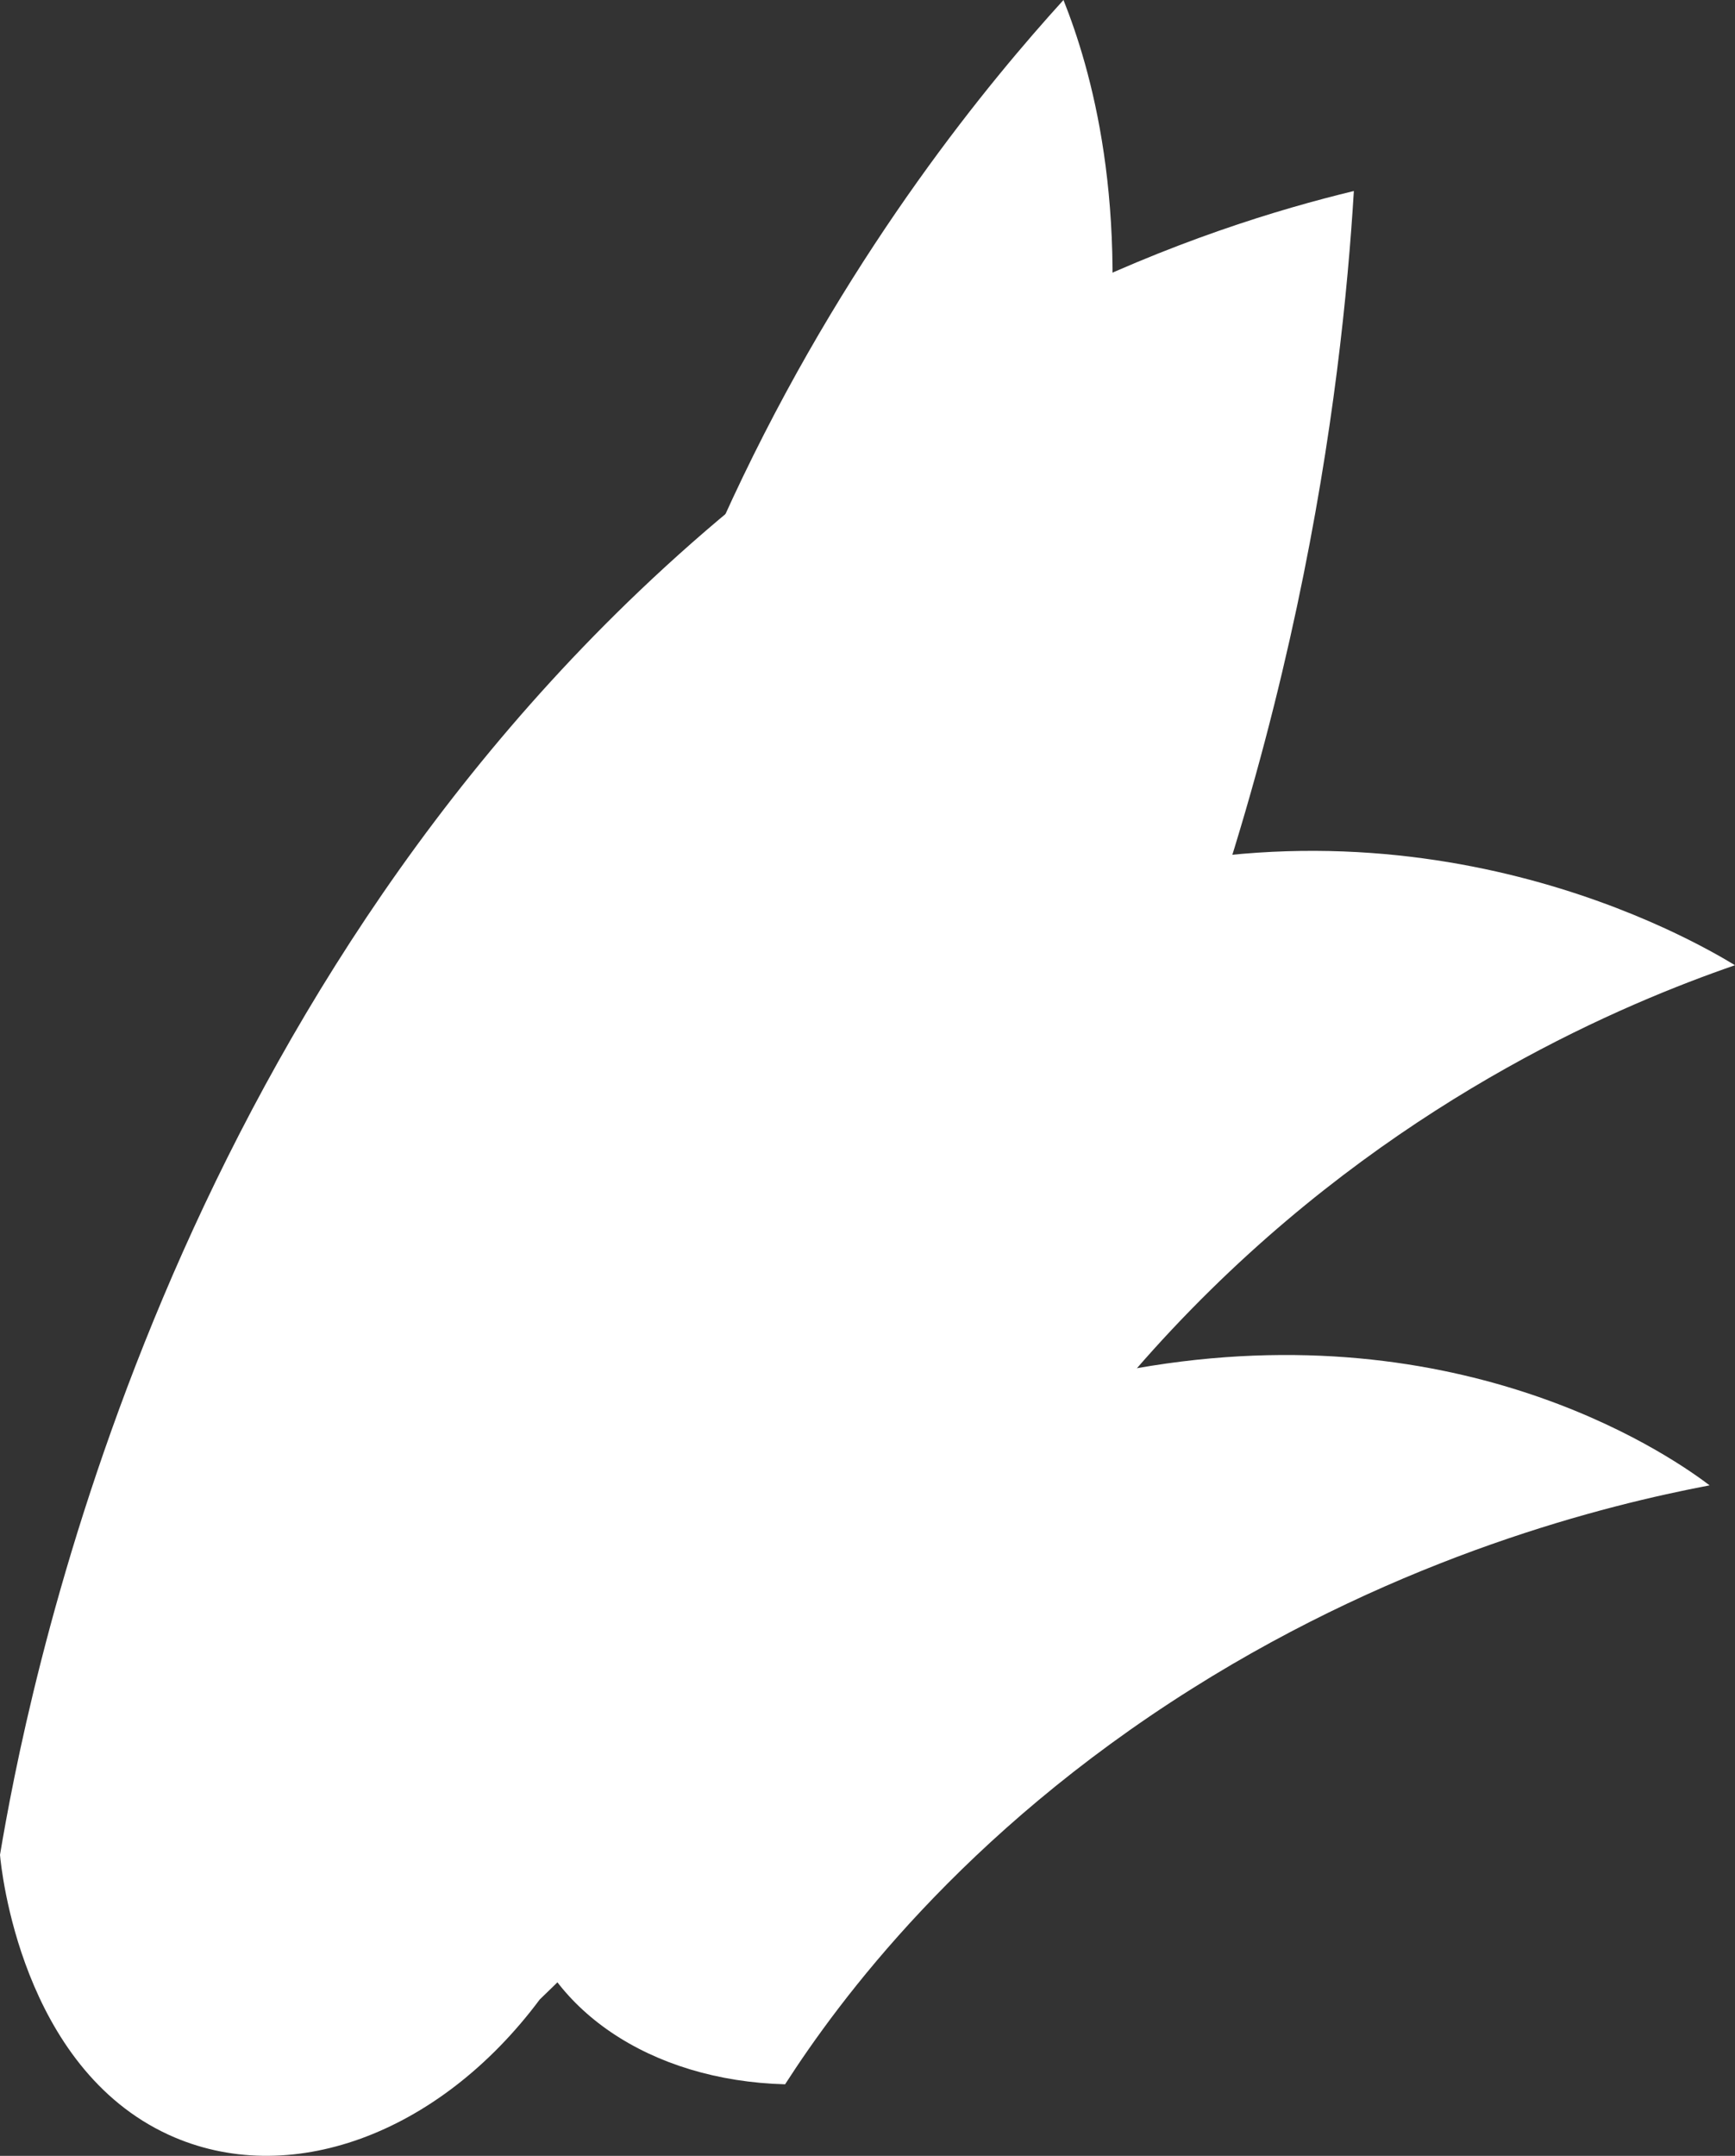
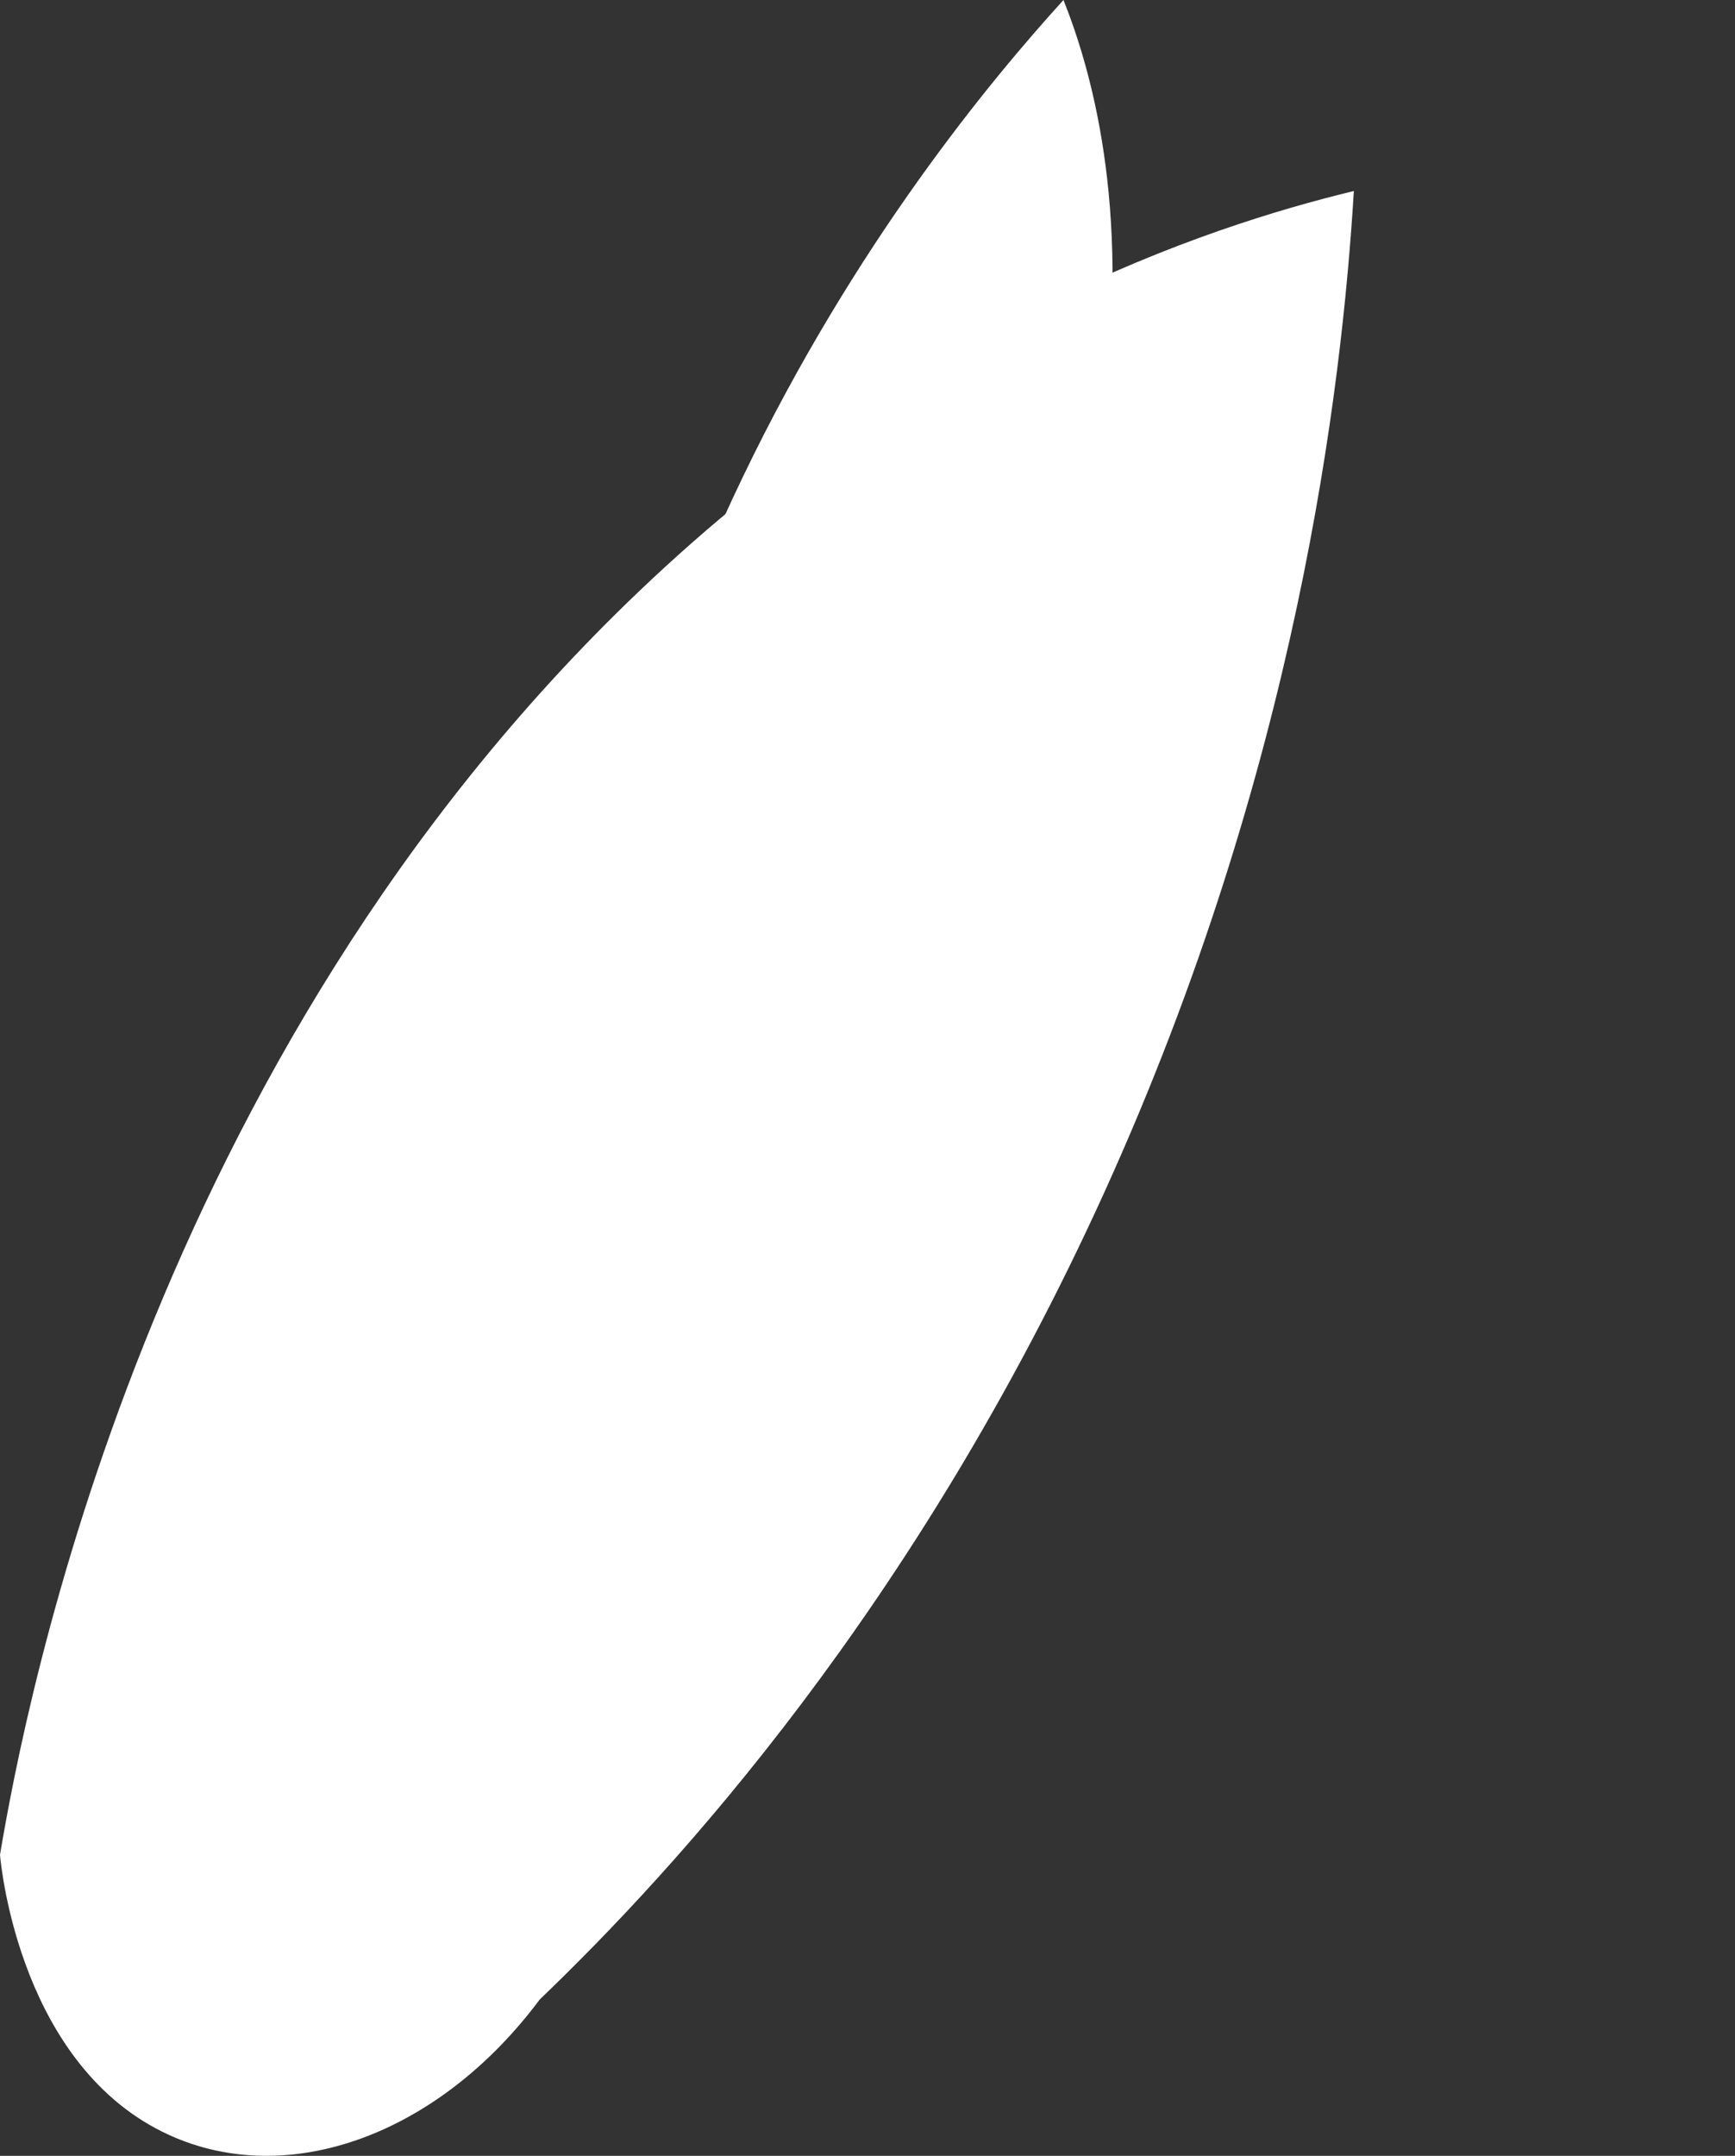
<svg xmlns="http://www.w3.org/2000/svg" id="Layer_2" viewBox="0 0 709.14 880.69">
  <rect x="0" y="0" width="709.14" height="880.69" fill="#333333" stroke="none" />
  <defs>
    <style>.cls-1{fill:#fff;stroke-width:0px;}</style>
  </defs>
  <g id="Layer_2-2">
    <g id="Layer_7">
      <path class="cls-1" d="M434.67,0c-30.06,33.08-85.17,99.47-131.06,194.85-44.86,93.24-59.54,169.75-65.01,209.88-10.27,36.34-1.95,66.75,19.97,75.42,27.22,10.76,60.93-17.73,63.29-19.77,20.95-27.36,109.64-147.18,129.14-293.06C462.21,83.43,445.65,27.52,434.67,0h0Z" />
      <path class="cls-1" d="M553.36,78.02c-4.92,80.85-23.1,235.48-102.02,409.13-77.15,169.75-175.57,276.77-230.73,329.66-41.52,55.65-103.09,77.54-151.64,55.29C8.67,844.47.49,763.43,0,757.71c10.28-61.17,60.17-324.57,261.29-516.25,115.66-110.23,230.87-148.65,292.07-163.43h0Z" />
-       <path class="cls-1" d="M709.14,394.31c-16.53-10.06-128.71-75.65-272.24-31.74-139.46,42.67-201.14,155.87-210.7,174.12-3.07,4.58-45.43,70.16-14.8,137.63,23.67,52.14,81,83.54,143.89,78.15,14.51-45.48,50.94-138.57,139.67-225.67,81.74-80.24,168.46-116.69,214.18-132.5h0Z" />
-       <path class="cls-1" d="M698.76,606.78c-12.2-9.24-95.54-69.88-228.18-48.84-128.89,20.44-205.08,102.26-217.03,115.49-3.58,3.26-53.44,50.07-40.77,104.86,9.79,42.35,52.82,71.7,108.11,73.17,21.76-33.79,72.11-102.35,166.3-161.61,86.78-54.59,168.94-74.96,211.57-83.07h0Z" />
    </g>
  </g>
</svg>